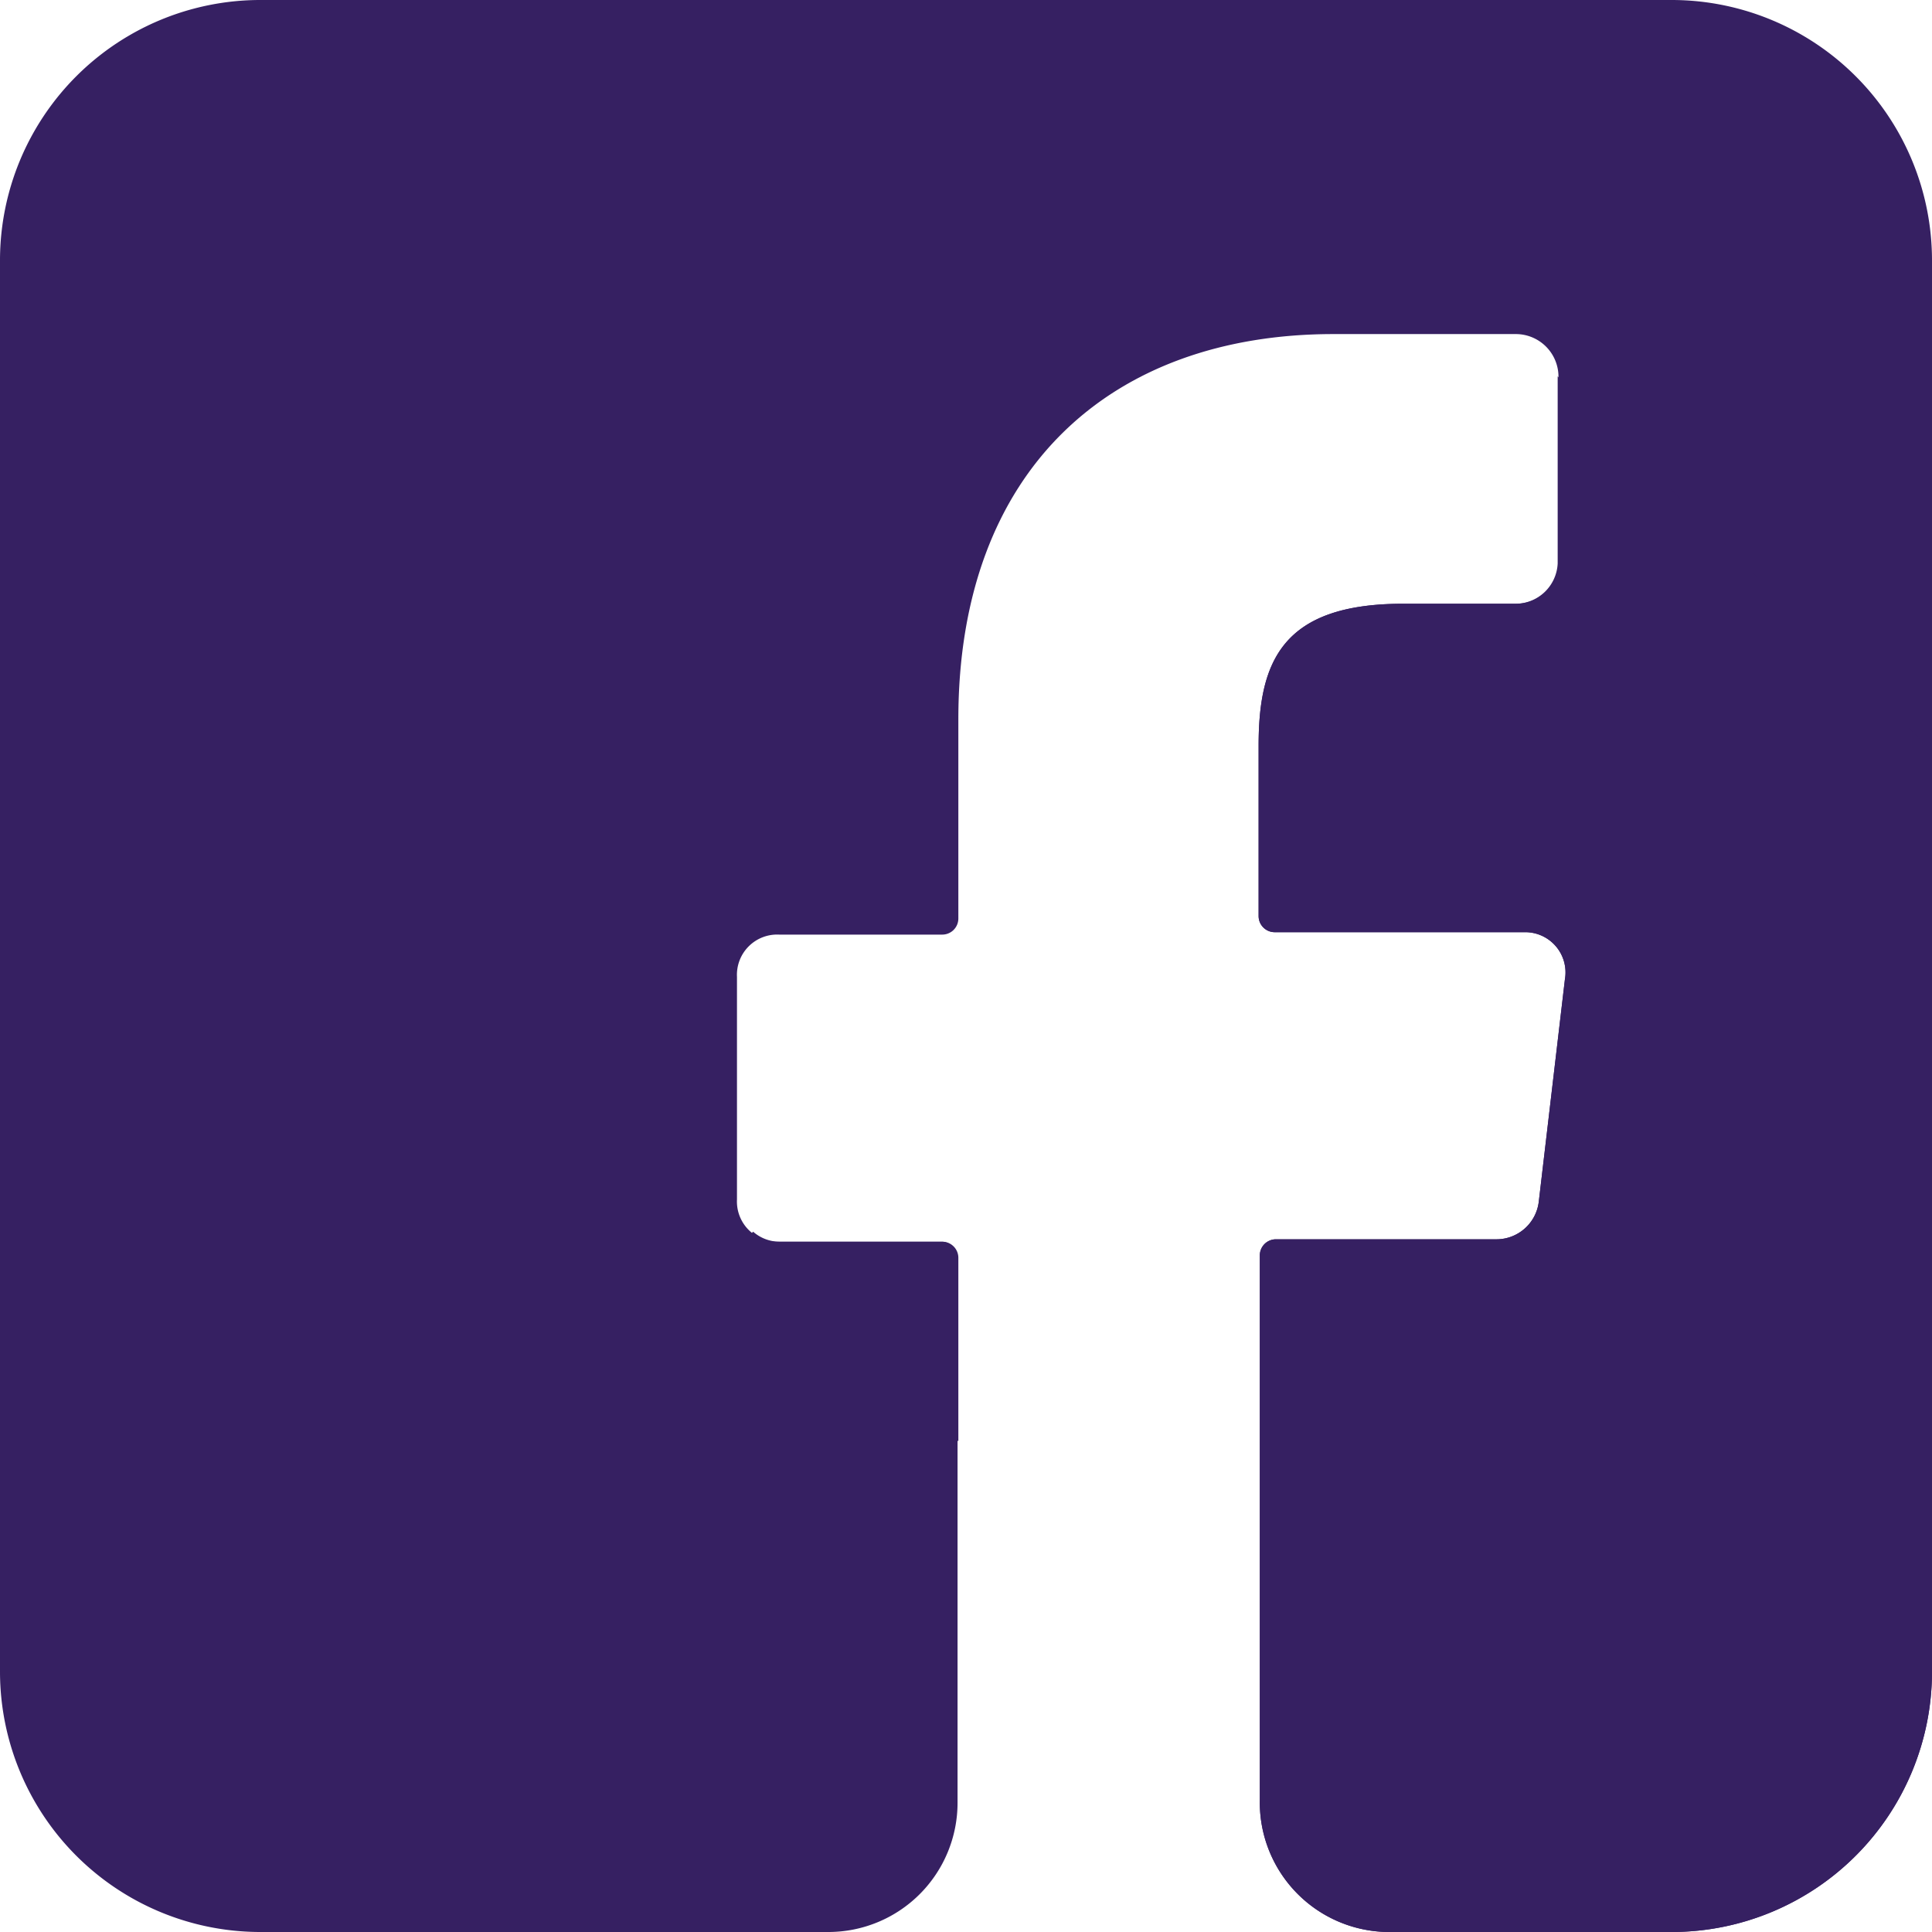
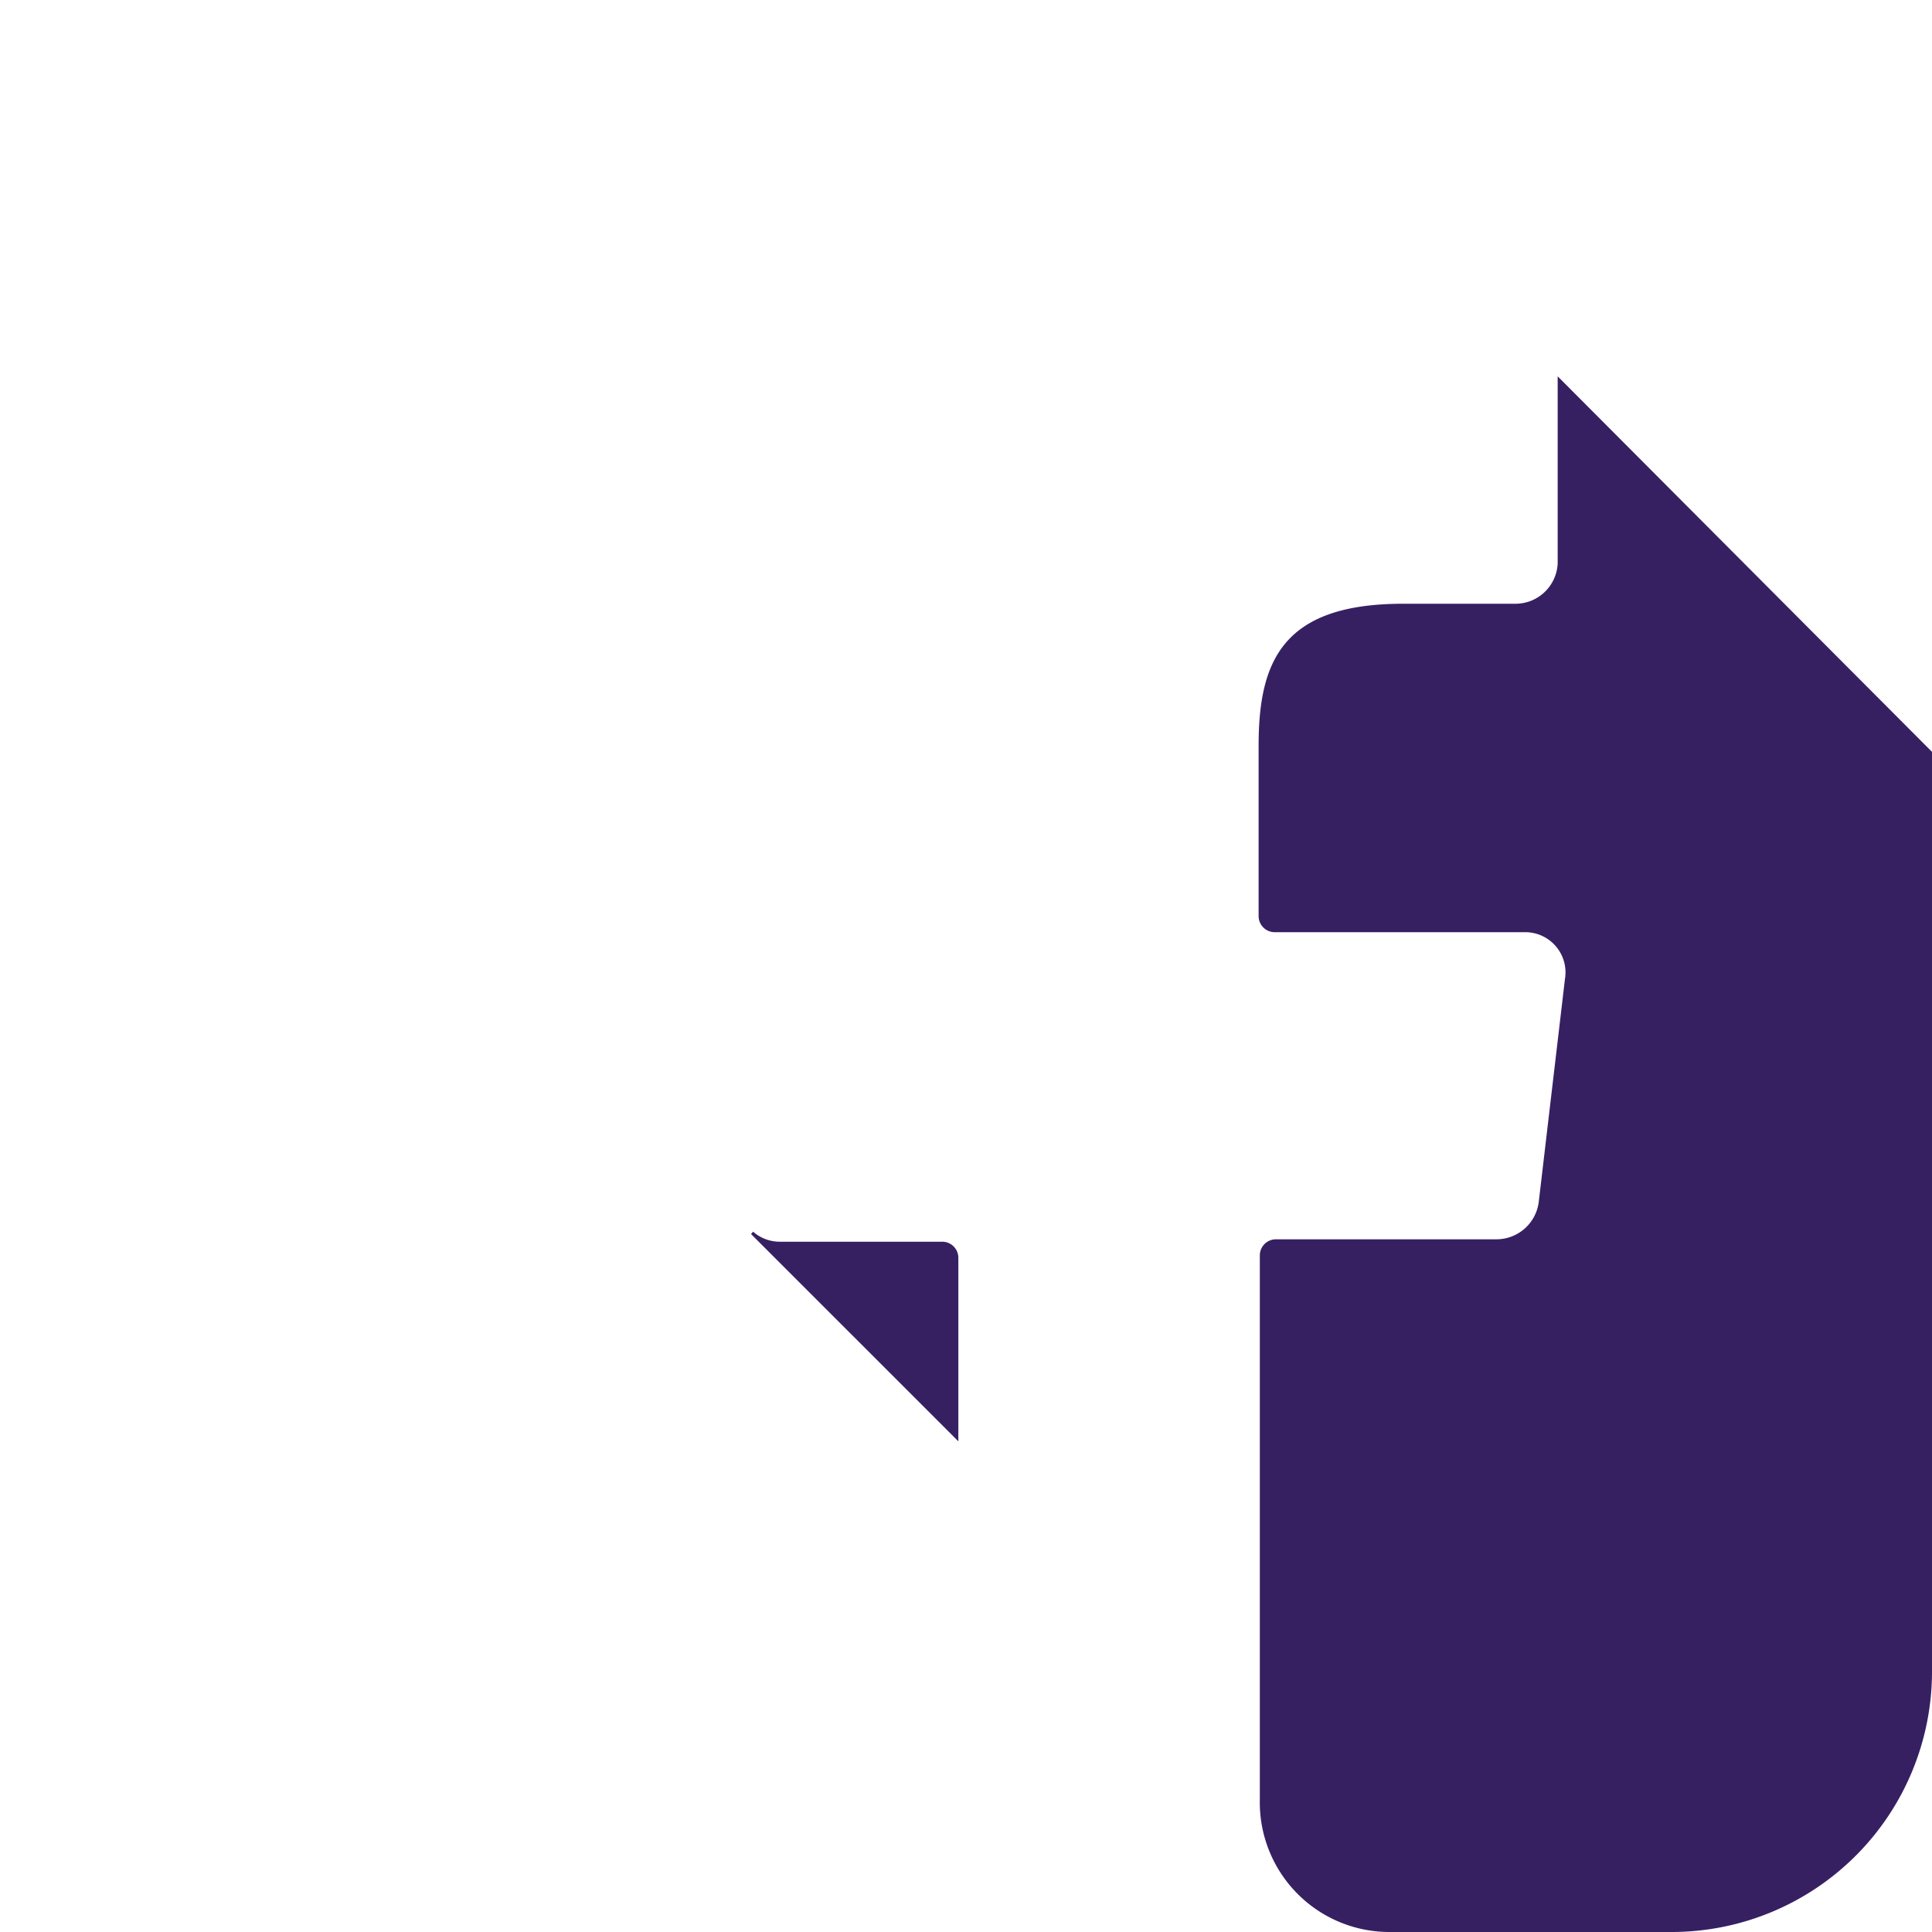
<svg xmlns="http://www.w3.org/2000/svg" fill="#000000" height="48" preserveAspectRatio="xMidYMid meet" version="1" viewBox="8.0 8.0 48.0 48.0" width="48" zoomAndPan="magnify">
  <g id="change1_1">
-     <path d="m49.56 8h-35.06a6.47 6.47 0 0 0 -6.5 6.47v35.06a6.47 6.47 0 0 0 6.5 6.47h14.08a3.21 3.21 0 0 0 3.21-3.21v-13.54a.4.4 0 0 0 -.4-.4h-4.03a1 1 0 0 1 -1.05-1.05v-5.53a1 1 0 0 1 1.05-1.05h4.05a.4.4 0 0 0 .4-.4v-4.95c0-6.2 3.79-9.57 9.32-9.57h4.53a1.06 1.06 0 0 1 1.06 1.05v4.65a1.05 1.05 0 0 1 -1.06 1h-2.8c-3 0-3.59 1.43-3.59 3.53v4.23a.4.4 0 0 0 .4.4h6.21a1 1 0 0 1 1 1.17l-.65 5.53a1.06 1.06 0 0 1 -1.05.93h-5.48a.4.4 0 0 0 -.4.4v13.53a3.22 3.22 0 0 0 3.19 3.28h7.07a6.47 6.47 0 0 0 6.44-6.47v-35.06a6.47 6.47 0 0 0 -6.44-6.47z" fill="#362062" />
-   </g>
+     </g>
  <g fill="#362062" id="change2_1">
    <path d="m56 26.68-9.3-9.33v4.65a1.05 1.05 0 0 1 -1.06 1h-2.78c-3 0-3.59 1.43-3.59 3.53v4.23a.4.4 0 0 0 .4.4h6.21a1 1 0 0 1 1 1.17l-.65 5.53a1.06 1.06 0 0 1 -1.05.93h-5.48a.4.4 0 0 0 -.4.4v13.53a3.22 3.22 0 0 0 3.19 3.28h7.07a6.47 6.47 0 0 0 6.44-6.47z" fill="inherit" />
    <path d="m31.81 43.81v-4.56a.4.4 0 0 0 -.4-.4h-4.05a1 1 0 0 1 -.65-.25l-.05.06z" fill="inherit" />
  </g>
</svg>